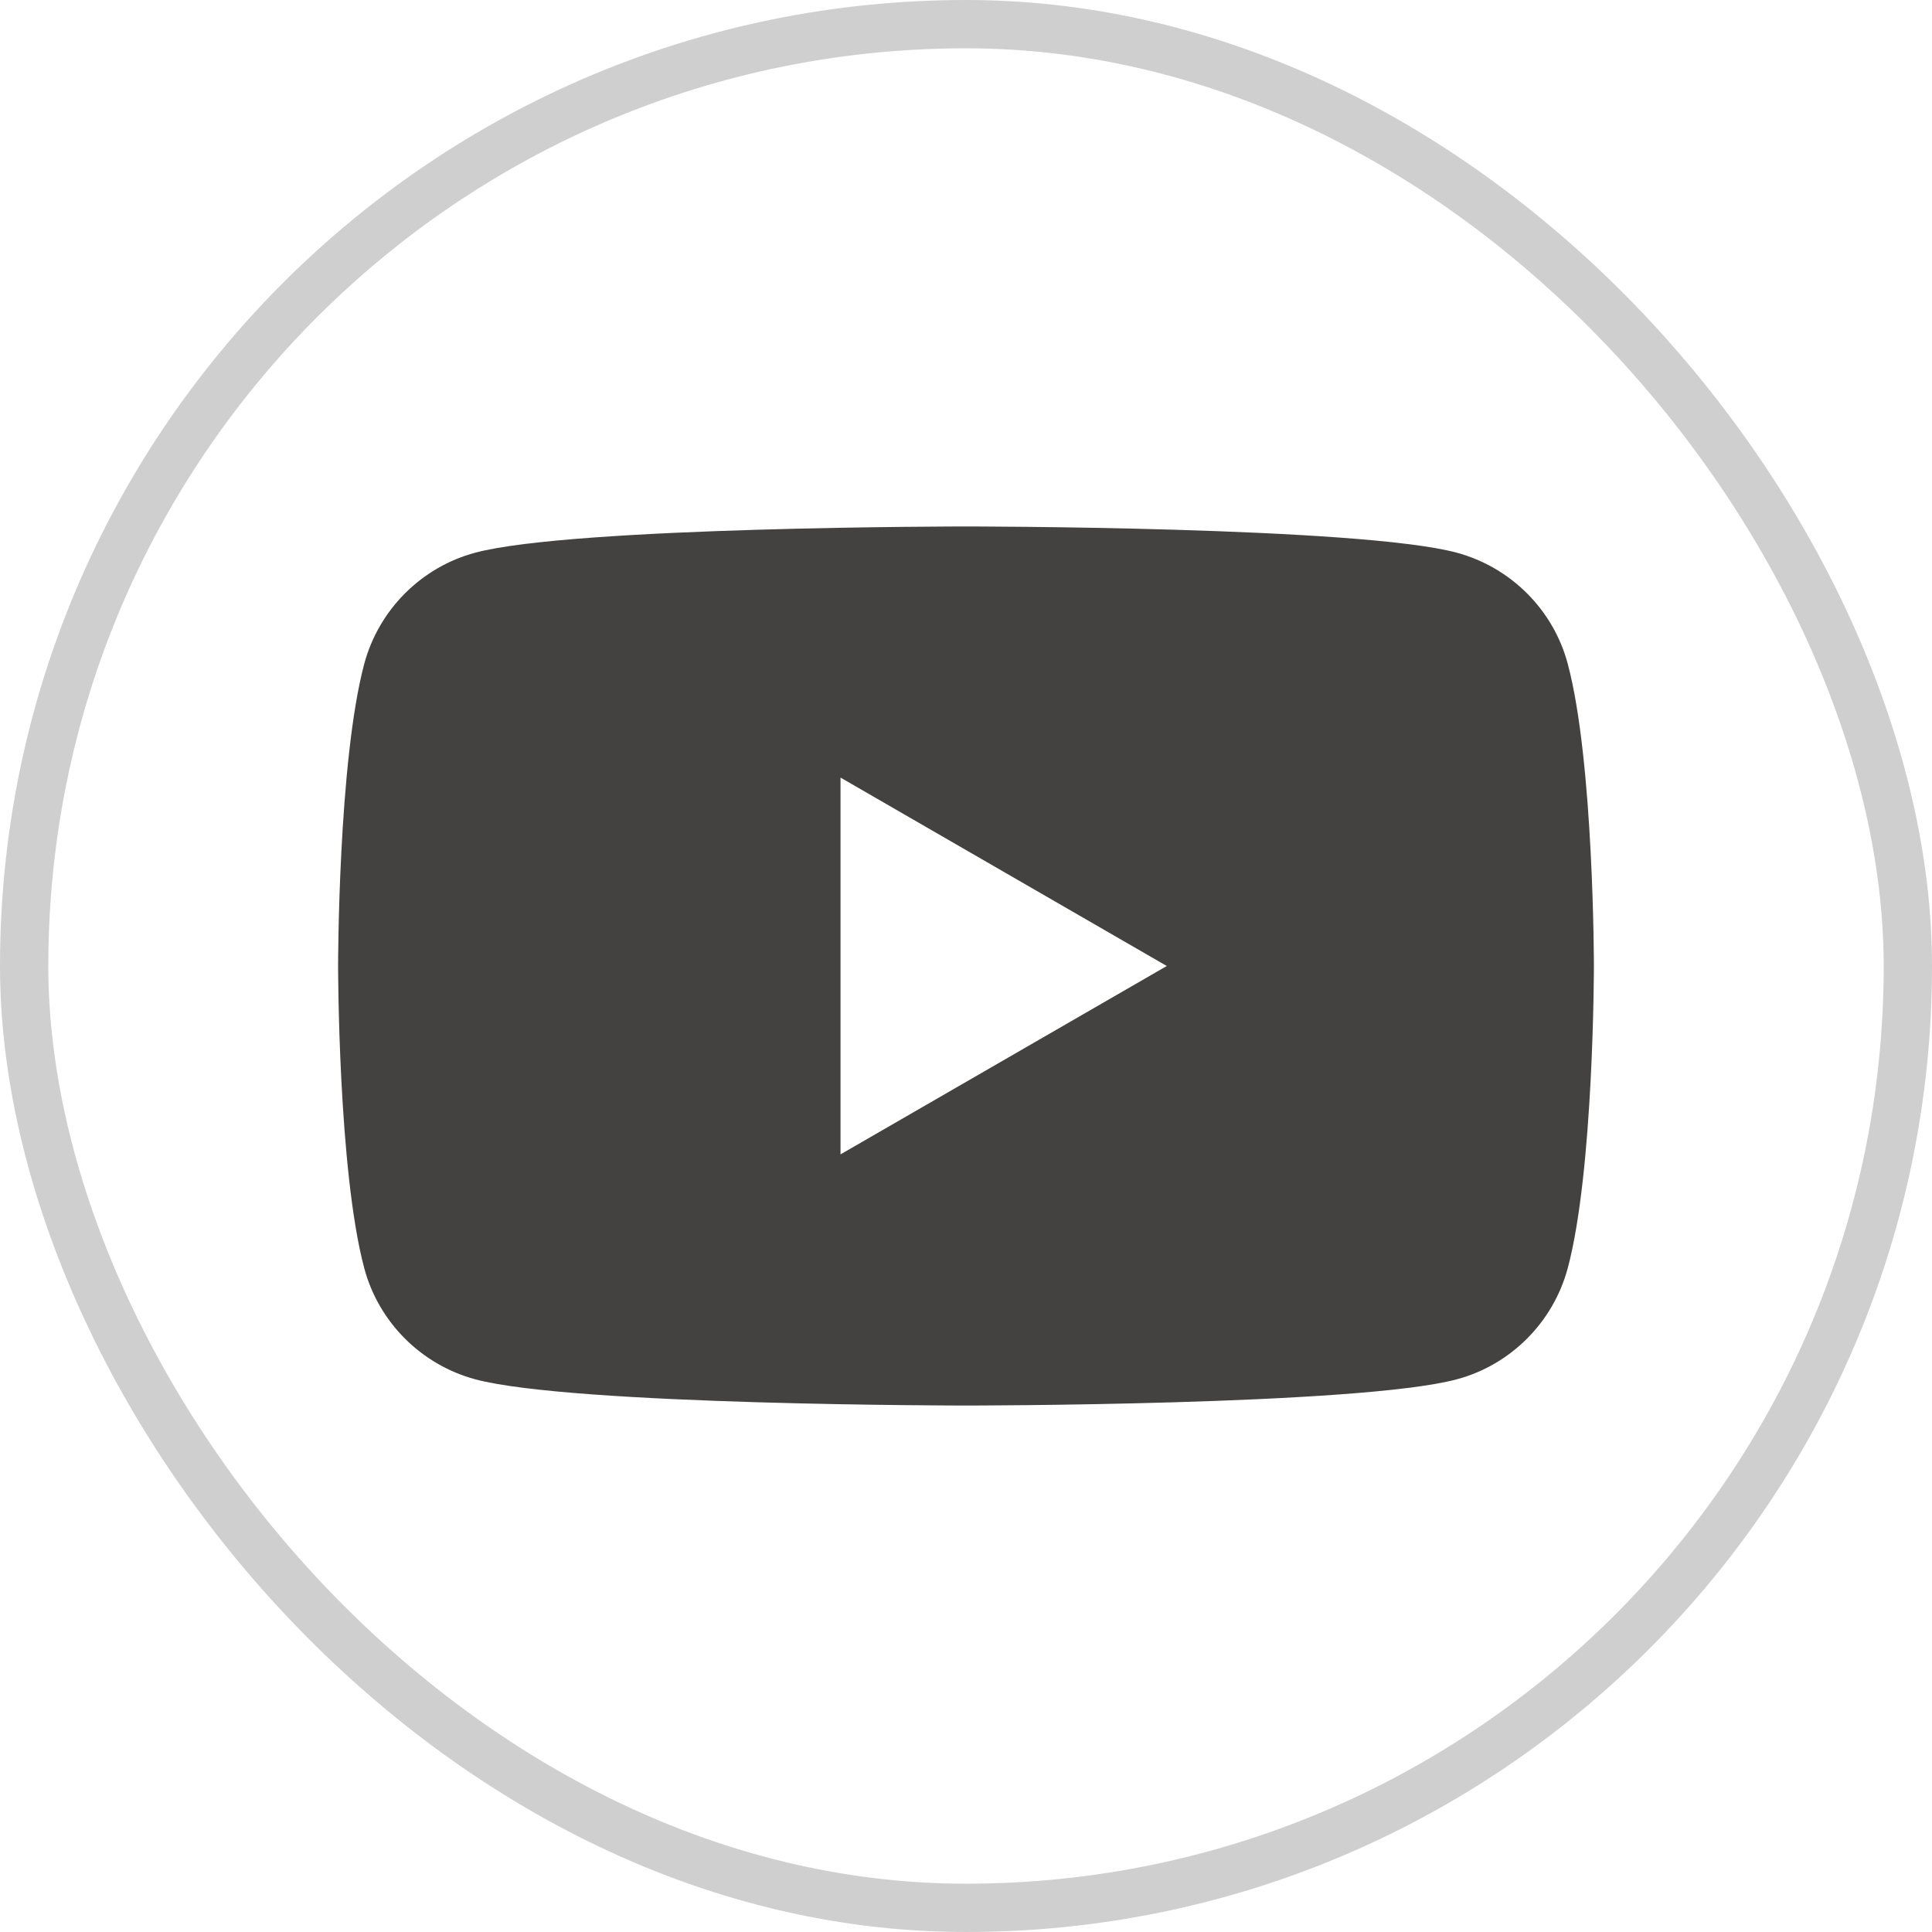
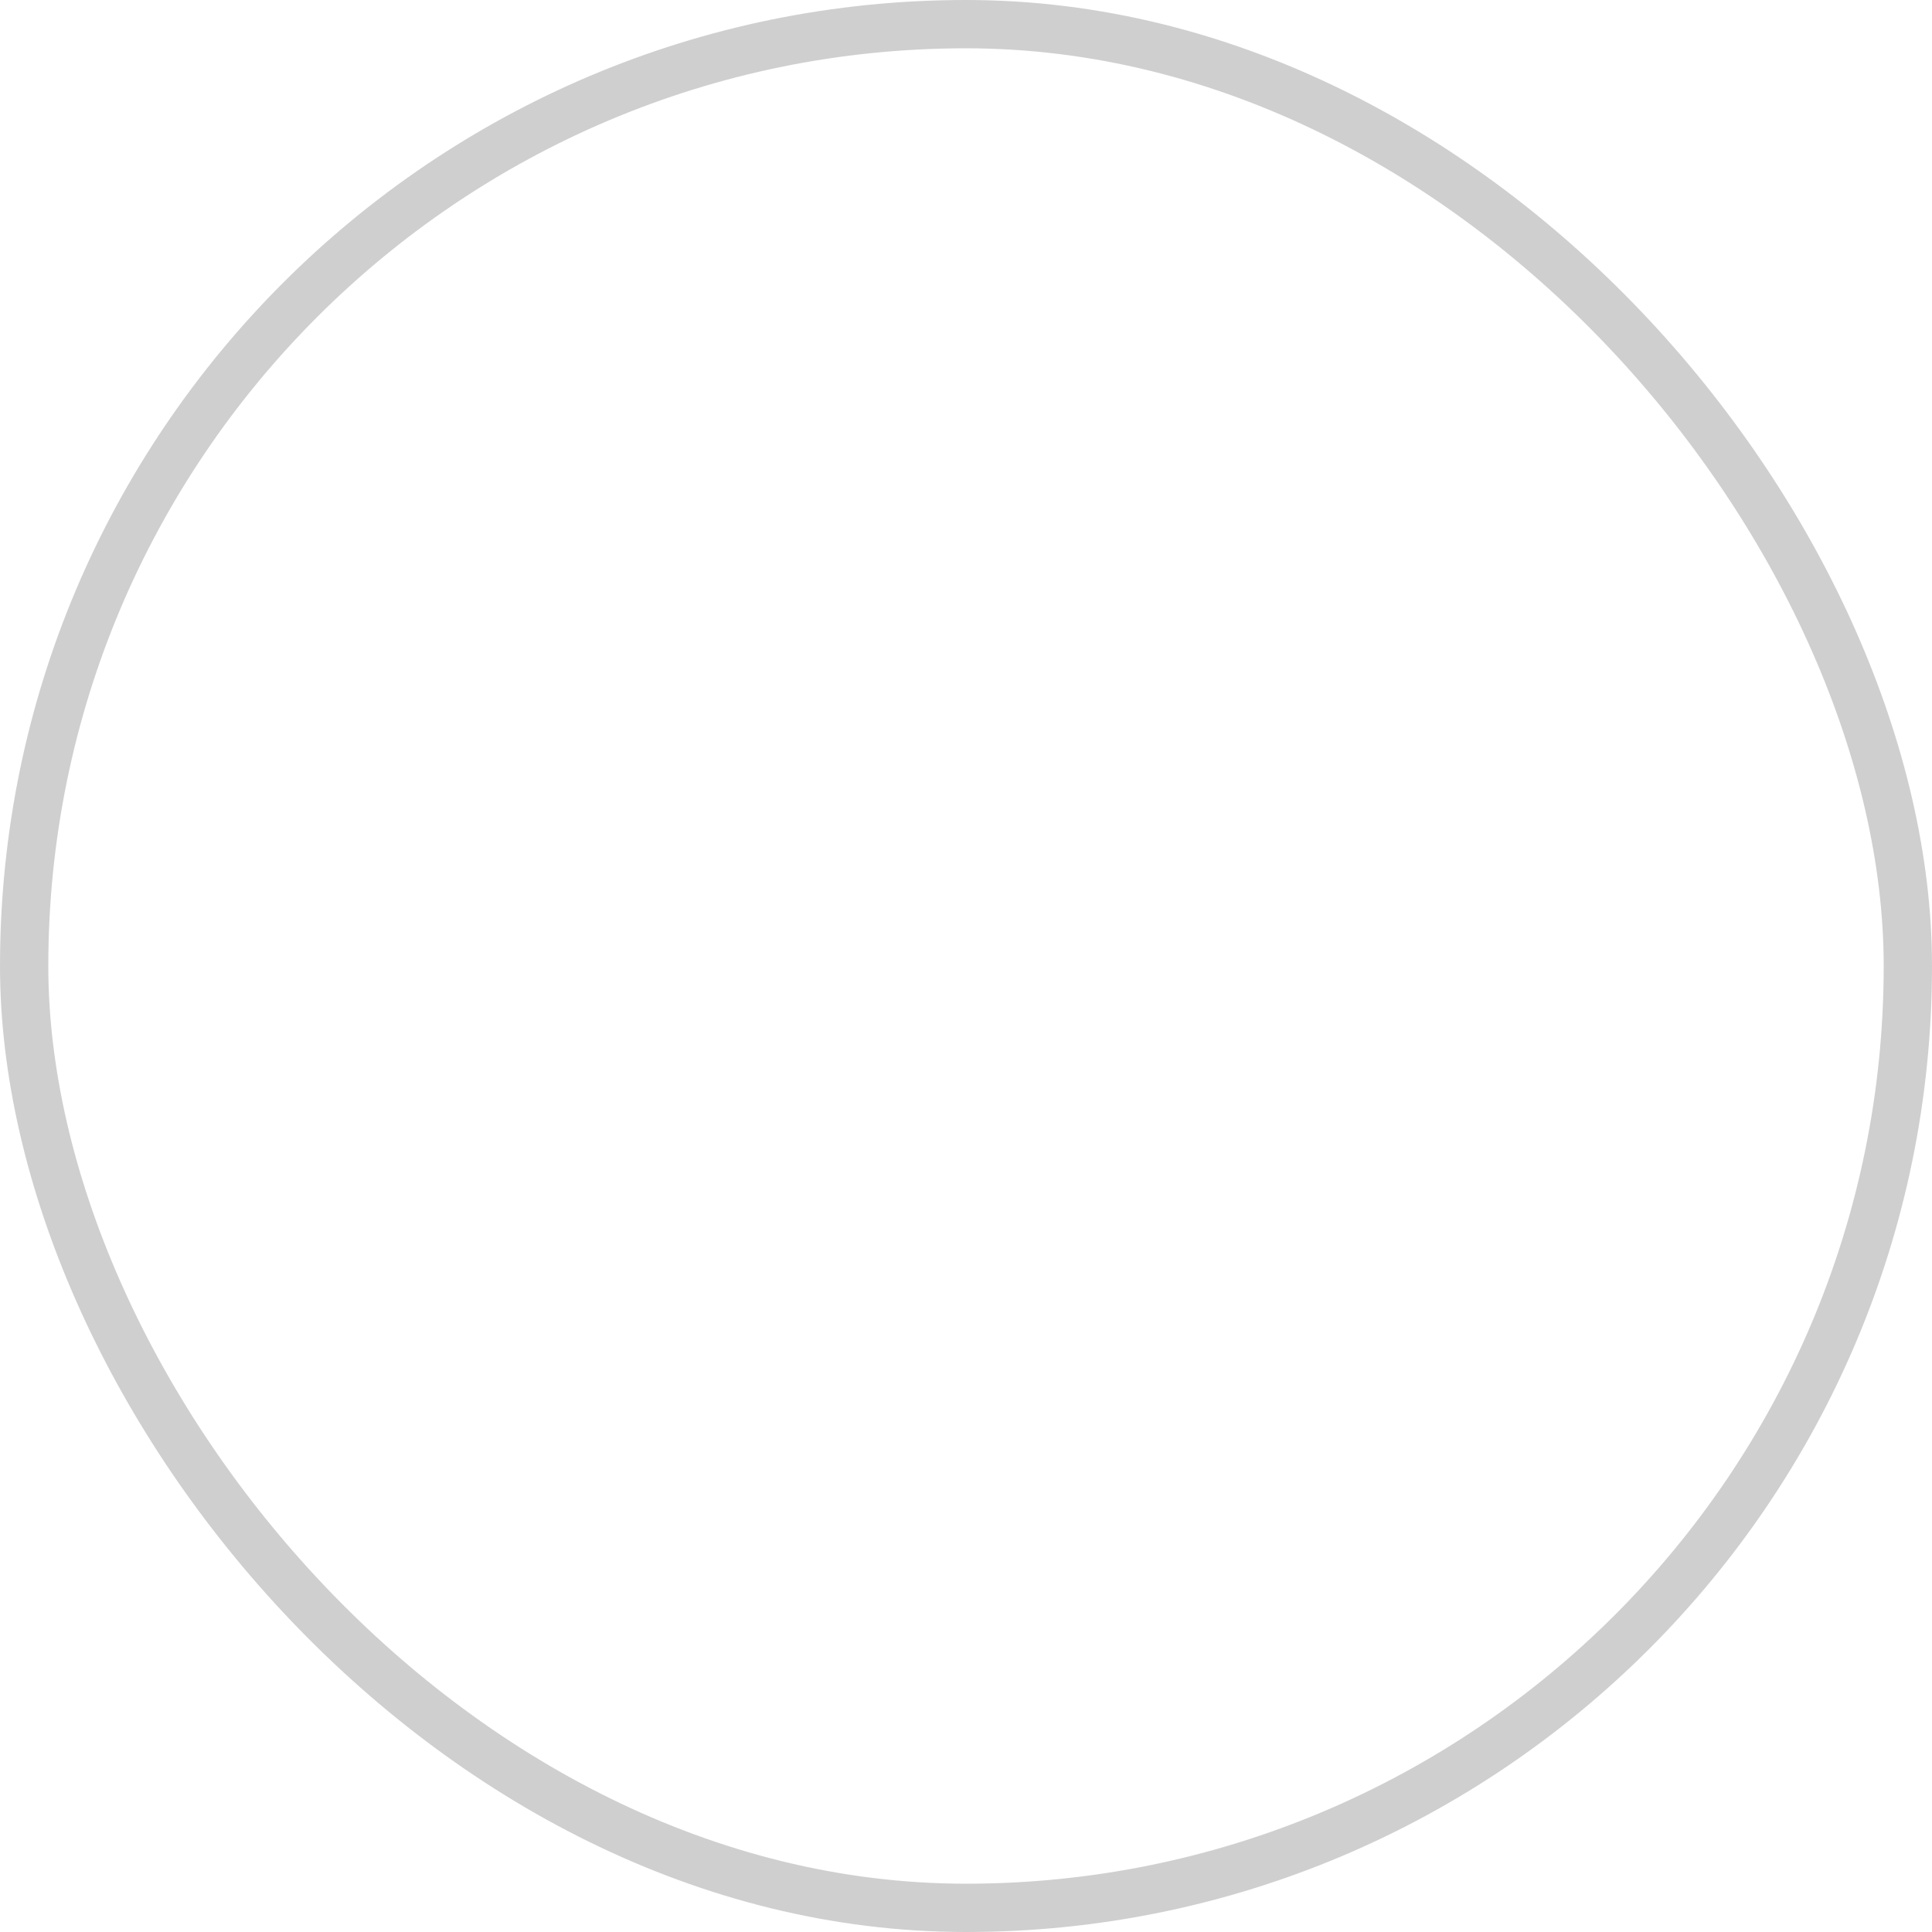
<svg xmlns="http://www.w3.org/2000/svg" width="40" height="40" viewBox="0 0 40 40" fill="none">
-   <path fill-rule="evenodd" clip-rule="evenodd" d="M30.158 11.442C31.279 11.744 32.16 12.625 32.458 13.742C33 15.769 33 20 33 20C33 20 33 24.231 32.458 26.258C32.156 27.379 31.275 28.26 30.158 28.558C28.132 29.1 20 29.1 20 29.1C20 29.1 11.872 29.1 9.842 28.558C8.721 28.256 7.84 27.375 7.542 26.258C7 24.231 7 20 7 20C7 20 7 15.769 7.542 13.742C7.844 12.621 8.725 11.74 9.842 11.442C11.872 10.9 20 10.9 20 10.9C20 10.9 28.132 10.9 30.158 11.442ZM24.157 20L17.402 23.9V16.099L24.157 20Z" fill="#434241" />
  <rect x="0.5" y="0.5" width="39" height="39" rx="19.5" stroke="#434241" stroke-opacity="0.25" />
</svg>